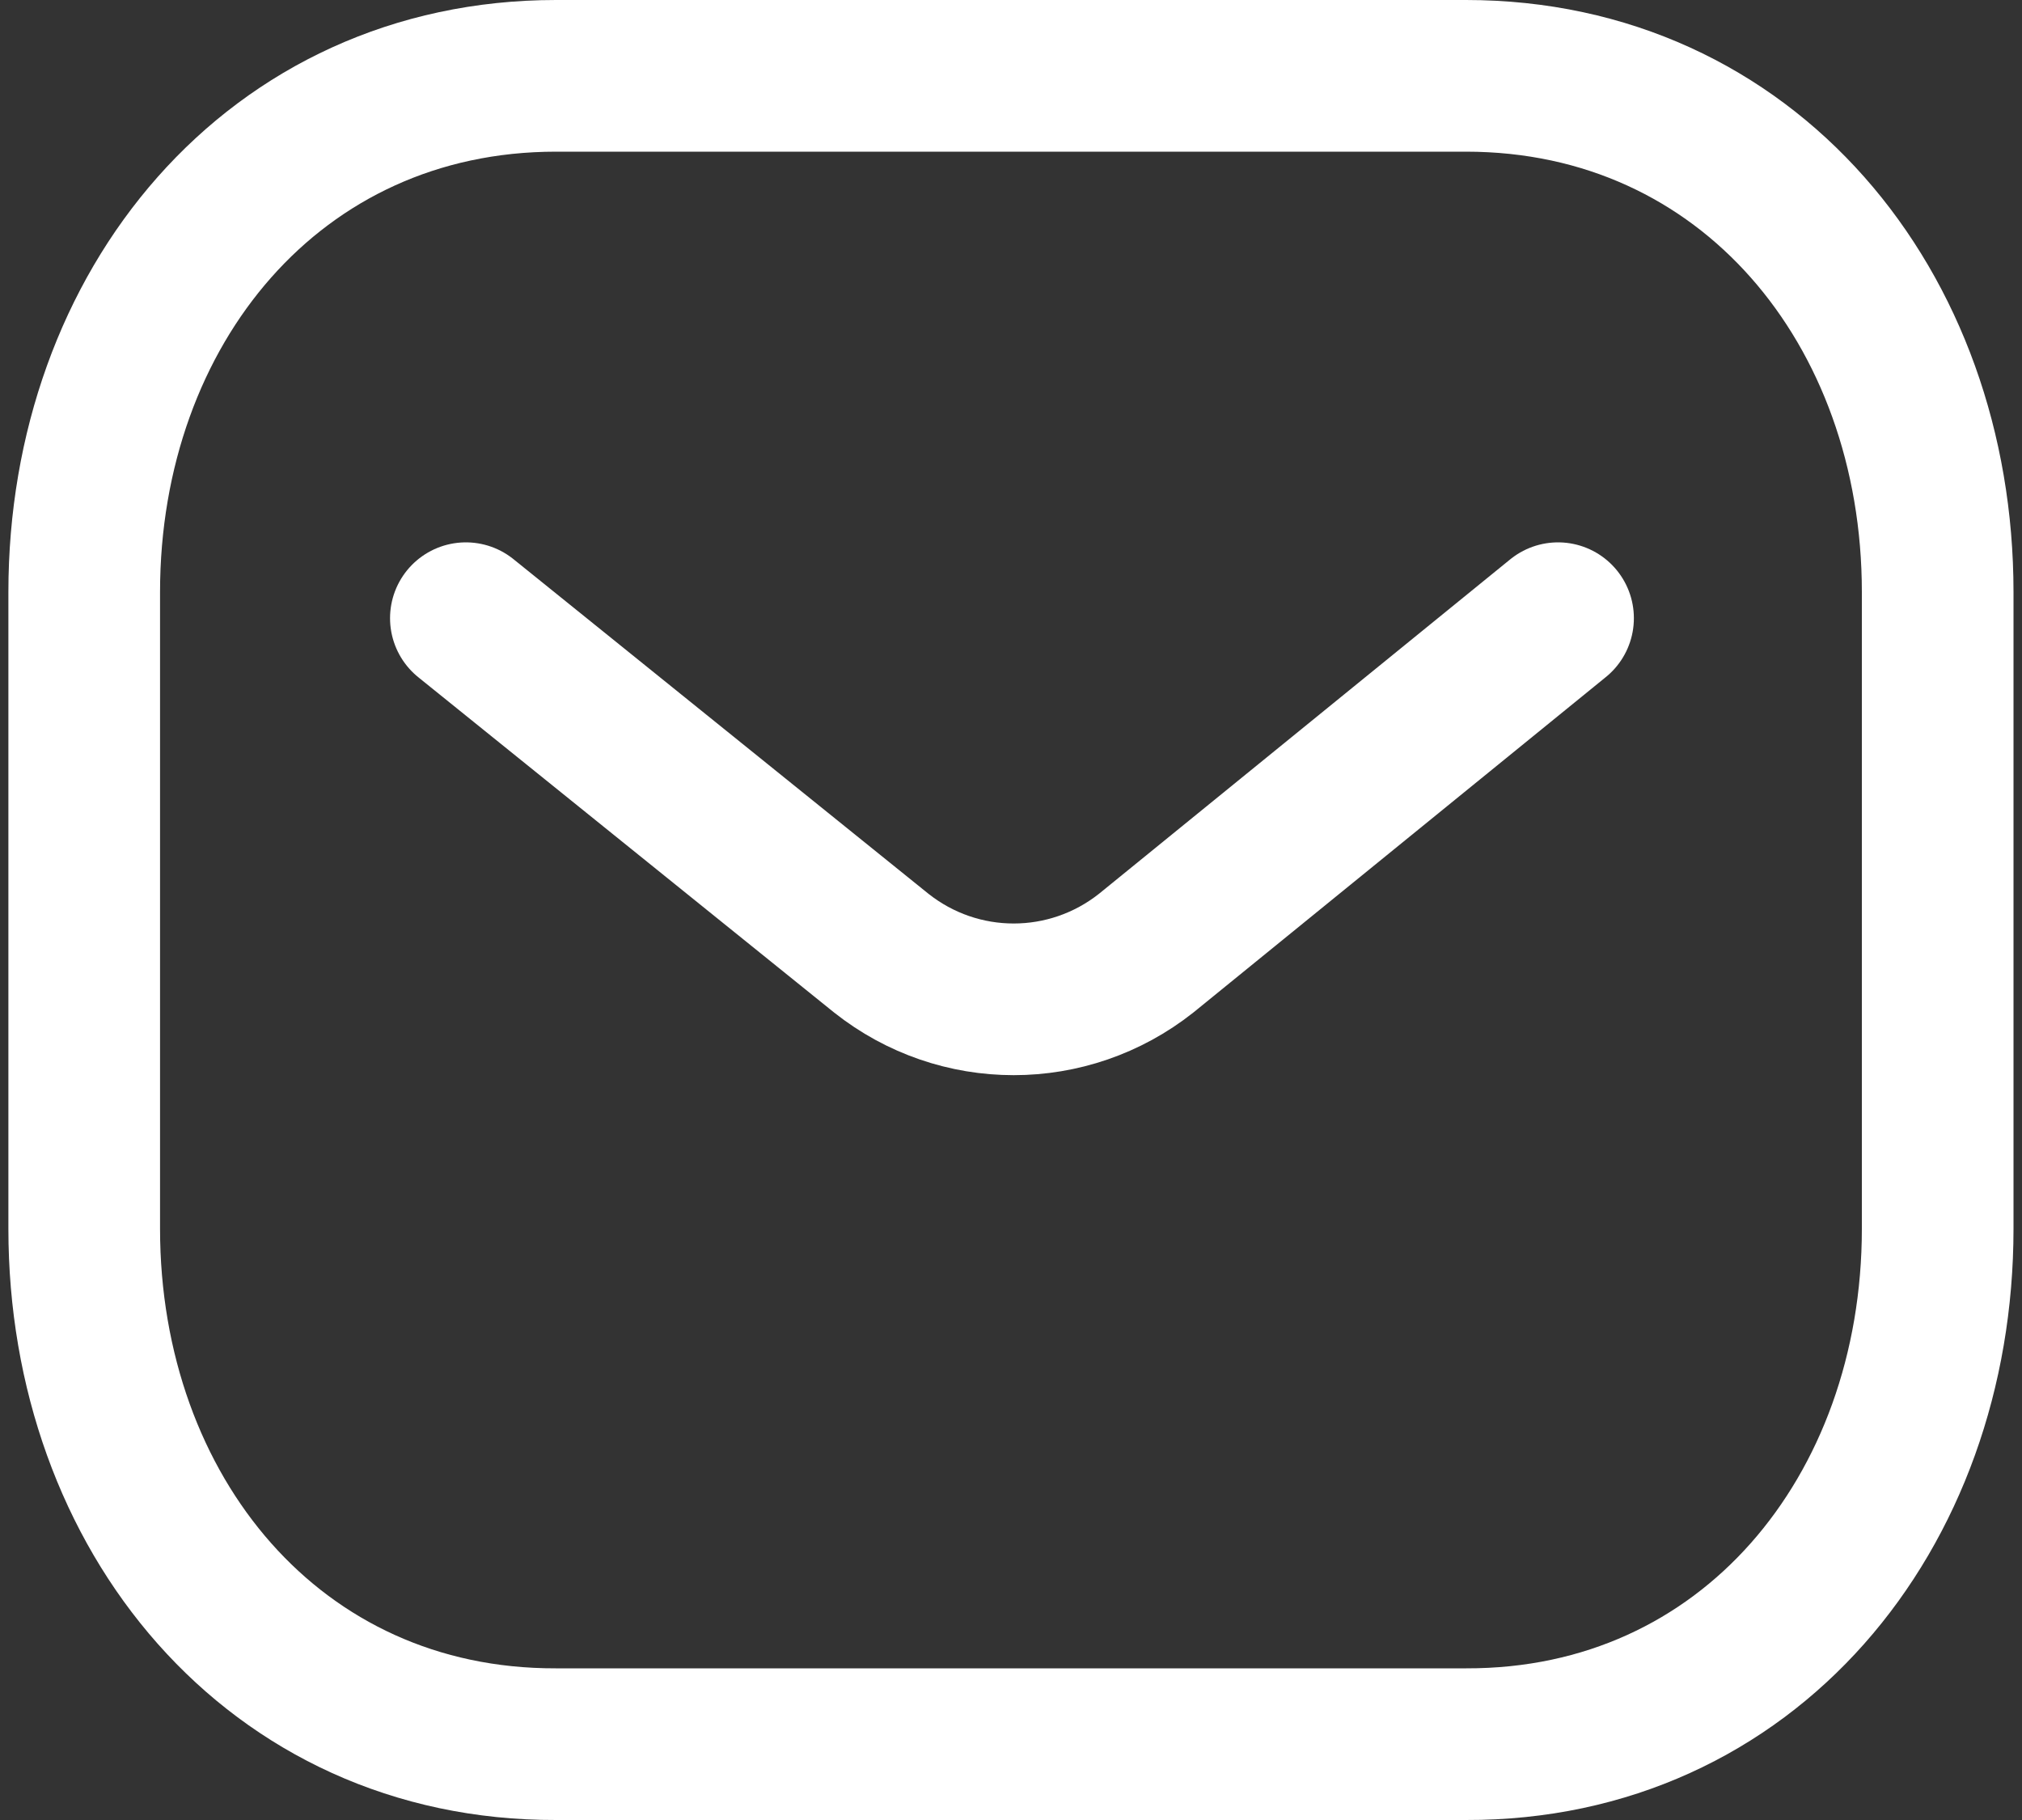
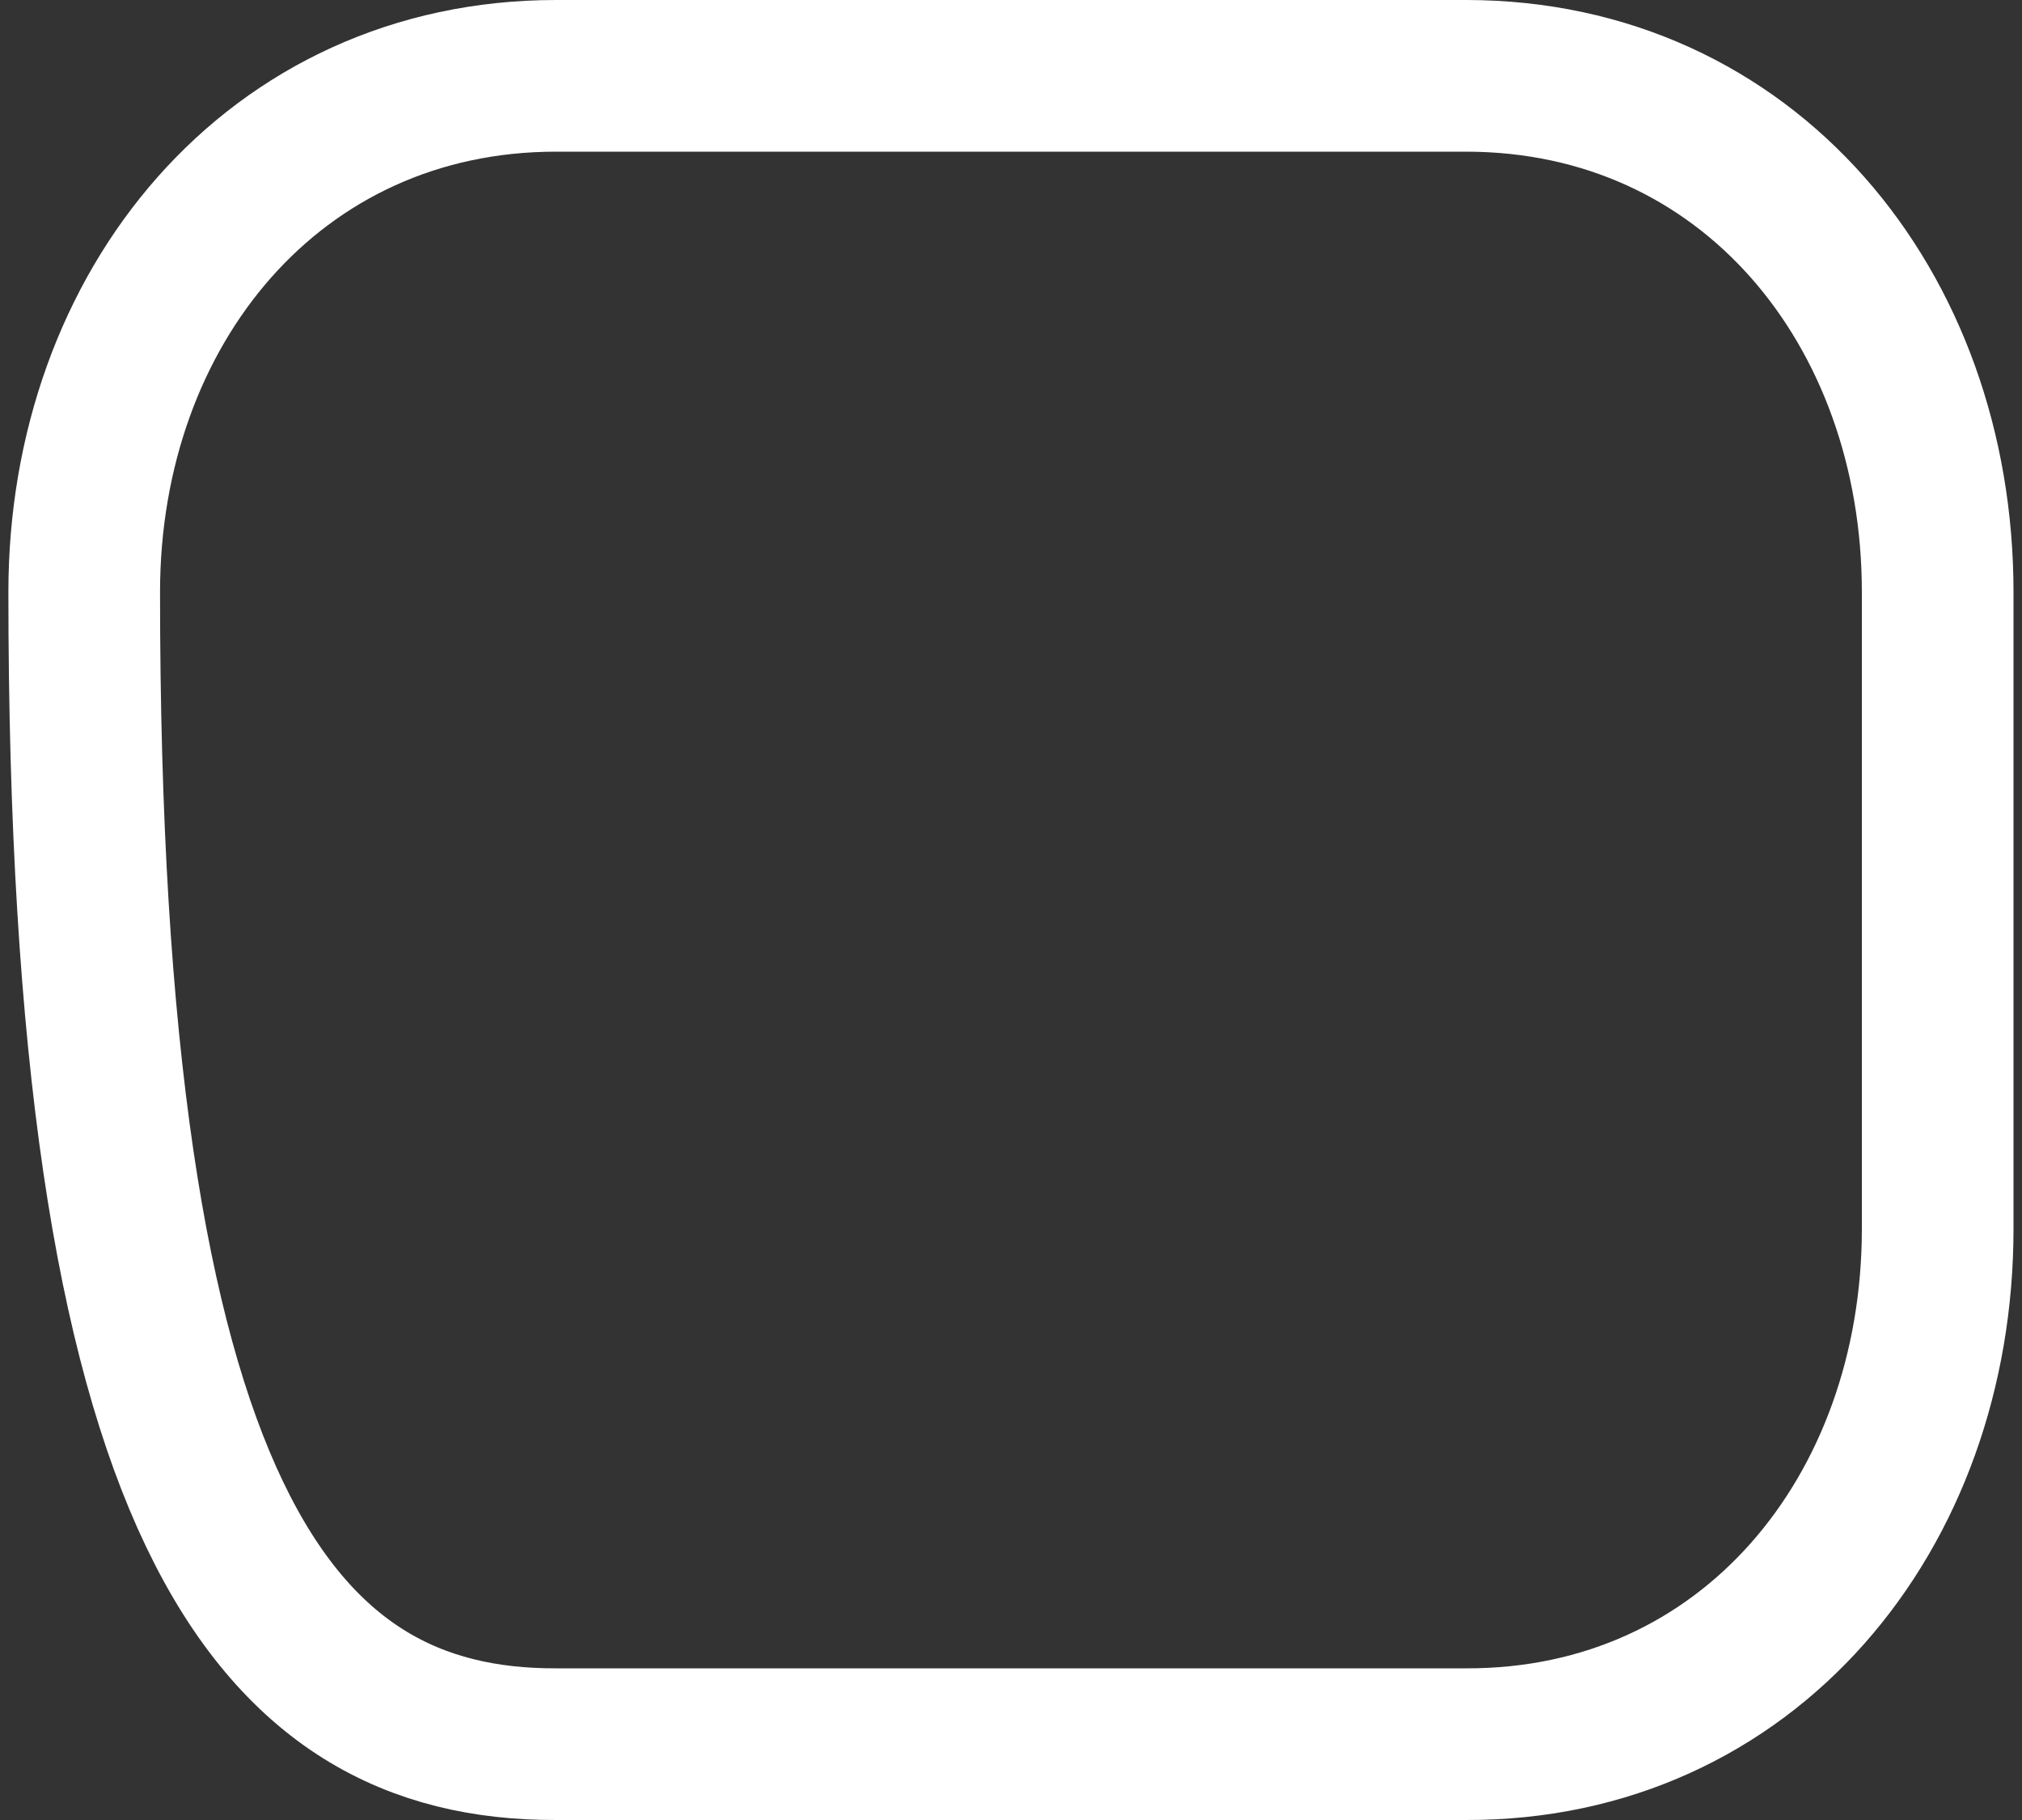
<svg xmlns="http://www.w3.org/2000/svg" width="20" height="18" viewBox="0 0 20 18" fill="none">
  <rect x="0" y="0" width="20" height="18" fill="#333333" stroke="none" />
-   <path d="M15.411 6.114L11.338 9.426C10.568 10.036 9.485 10.036 8.716 9.426L4.608 6.114" stroke="white" stroke-width="1.5" stroke-linecap="round" stroke-linejoin="round" />
-   <path fill-rule="evenodd" clip-rule="evenodd" d="M14.5 17.25C17.288 17.258 19.166 14.967 19.166 12.152V5.856C19.166 3.041 17.288 0.75 14.5 0.75H5.5C2.712 0.75 0.833 3.041 0.833 5.856V12.152C0.833 14.967 2.712 17.258 5.5 17.25H14.5Z" stroke="white" stroke-width="1.5" stroke-linecap="round" stroke-linejoin="round" />
+   <path fill-rule="evenodd" clip-rule="evenodd" d="M14.5 17.25C17.288 17.258 19.166 14.967 19.166 12.152V5.856C19.166 3.041 17.288 0.75 14.5 0.75H5.5C2.712 0.75 0.833 3.041 0.833 5.856C0.833 14.967 2.712 17.258 5.5 17.25H14.5Z" stroke="white" stroke-width="1.5" stroke-linecap="round" stroke-linejoin="round" />
</svg>